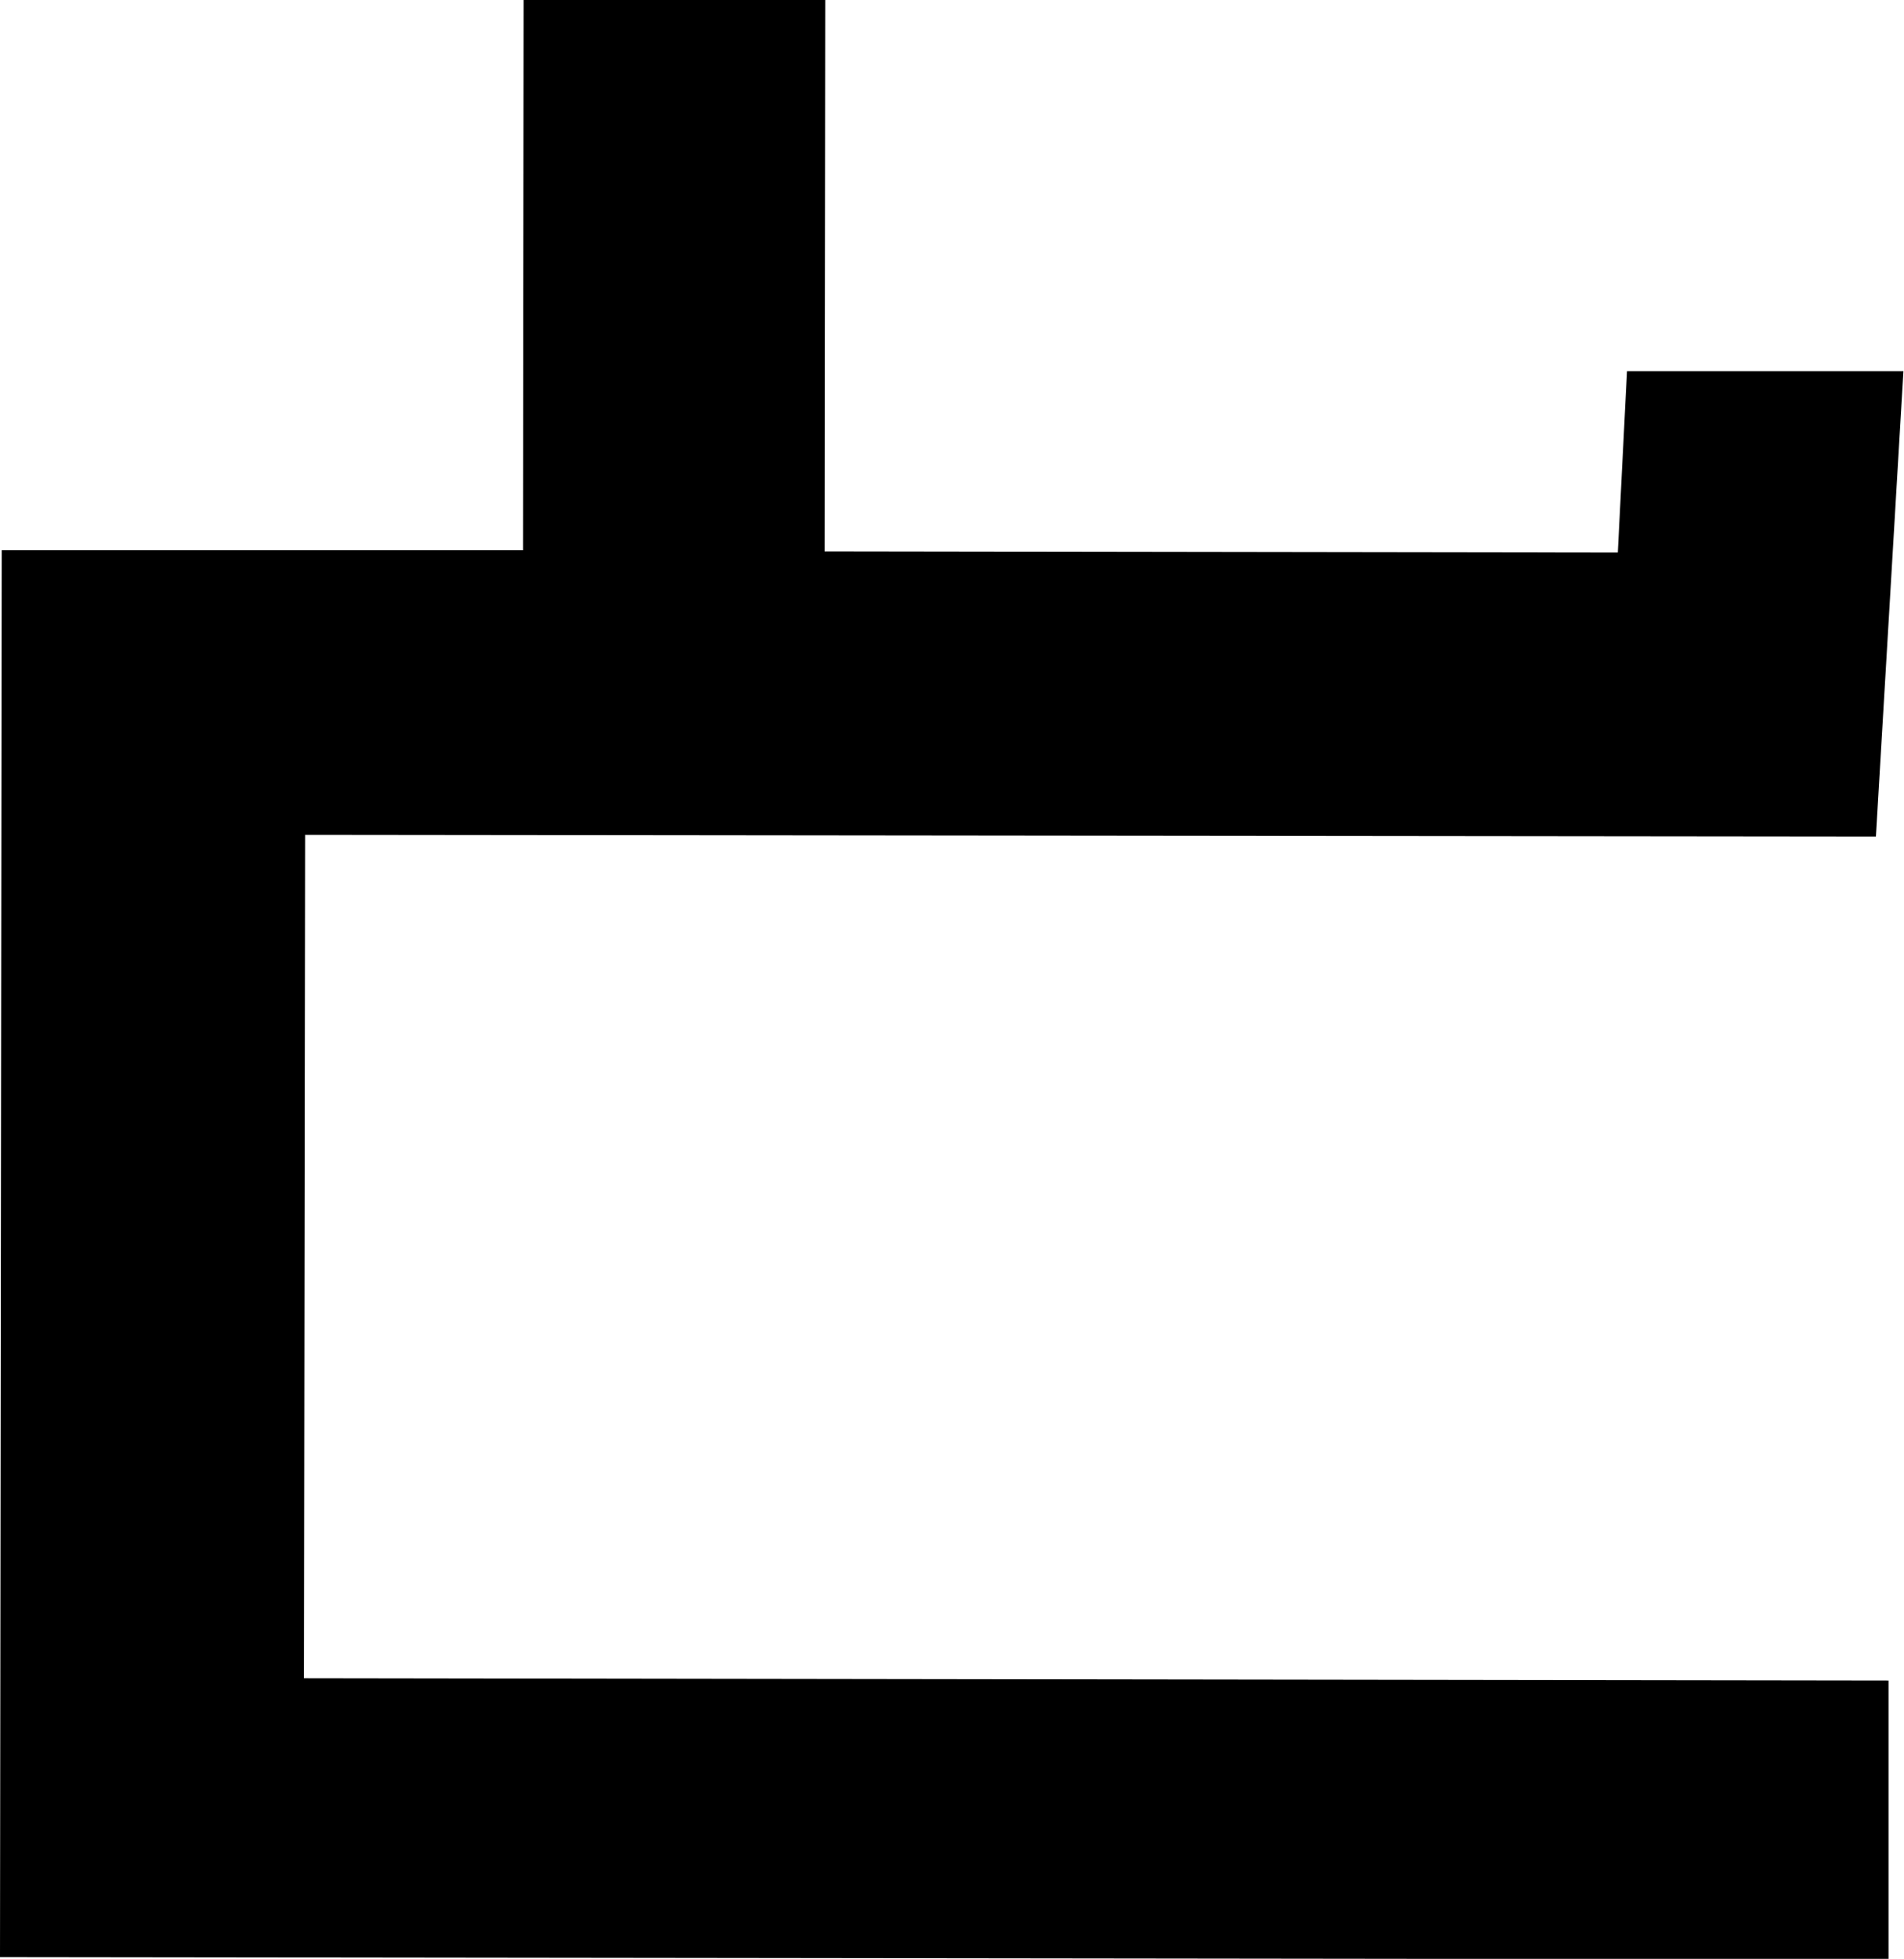
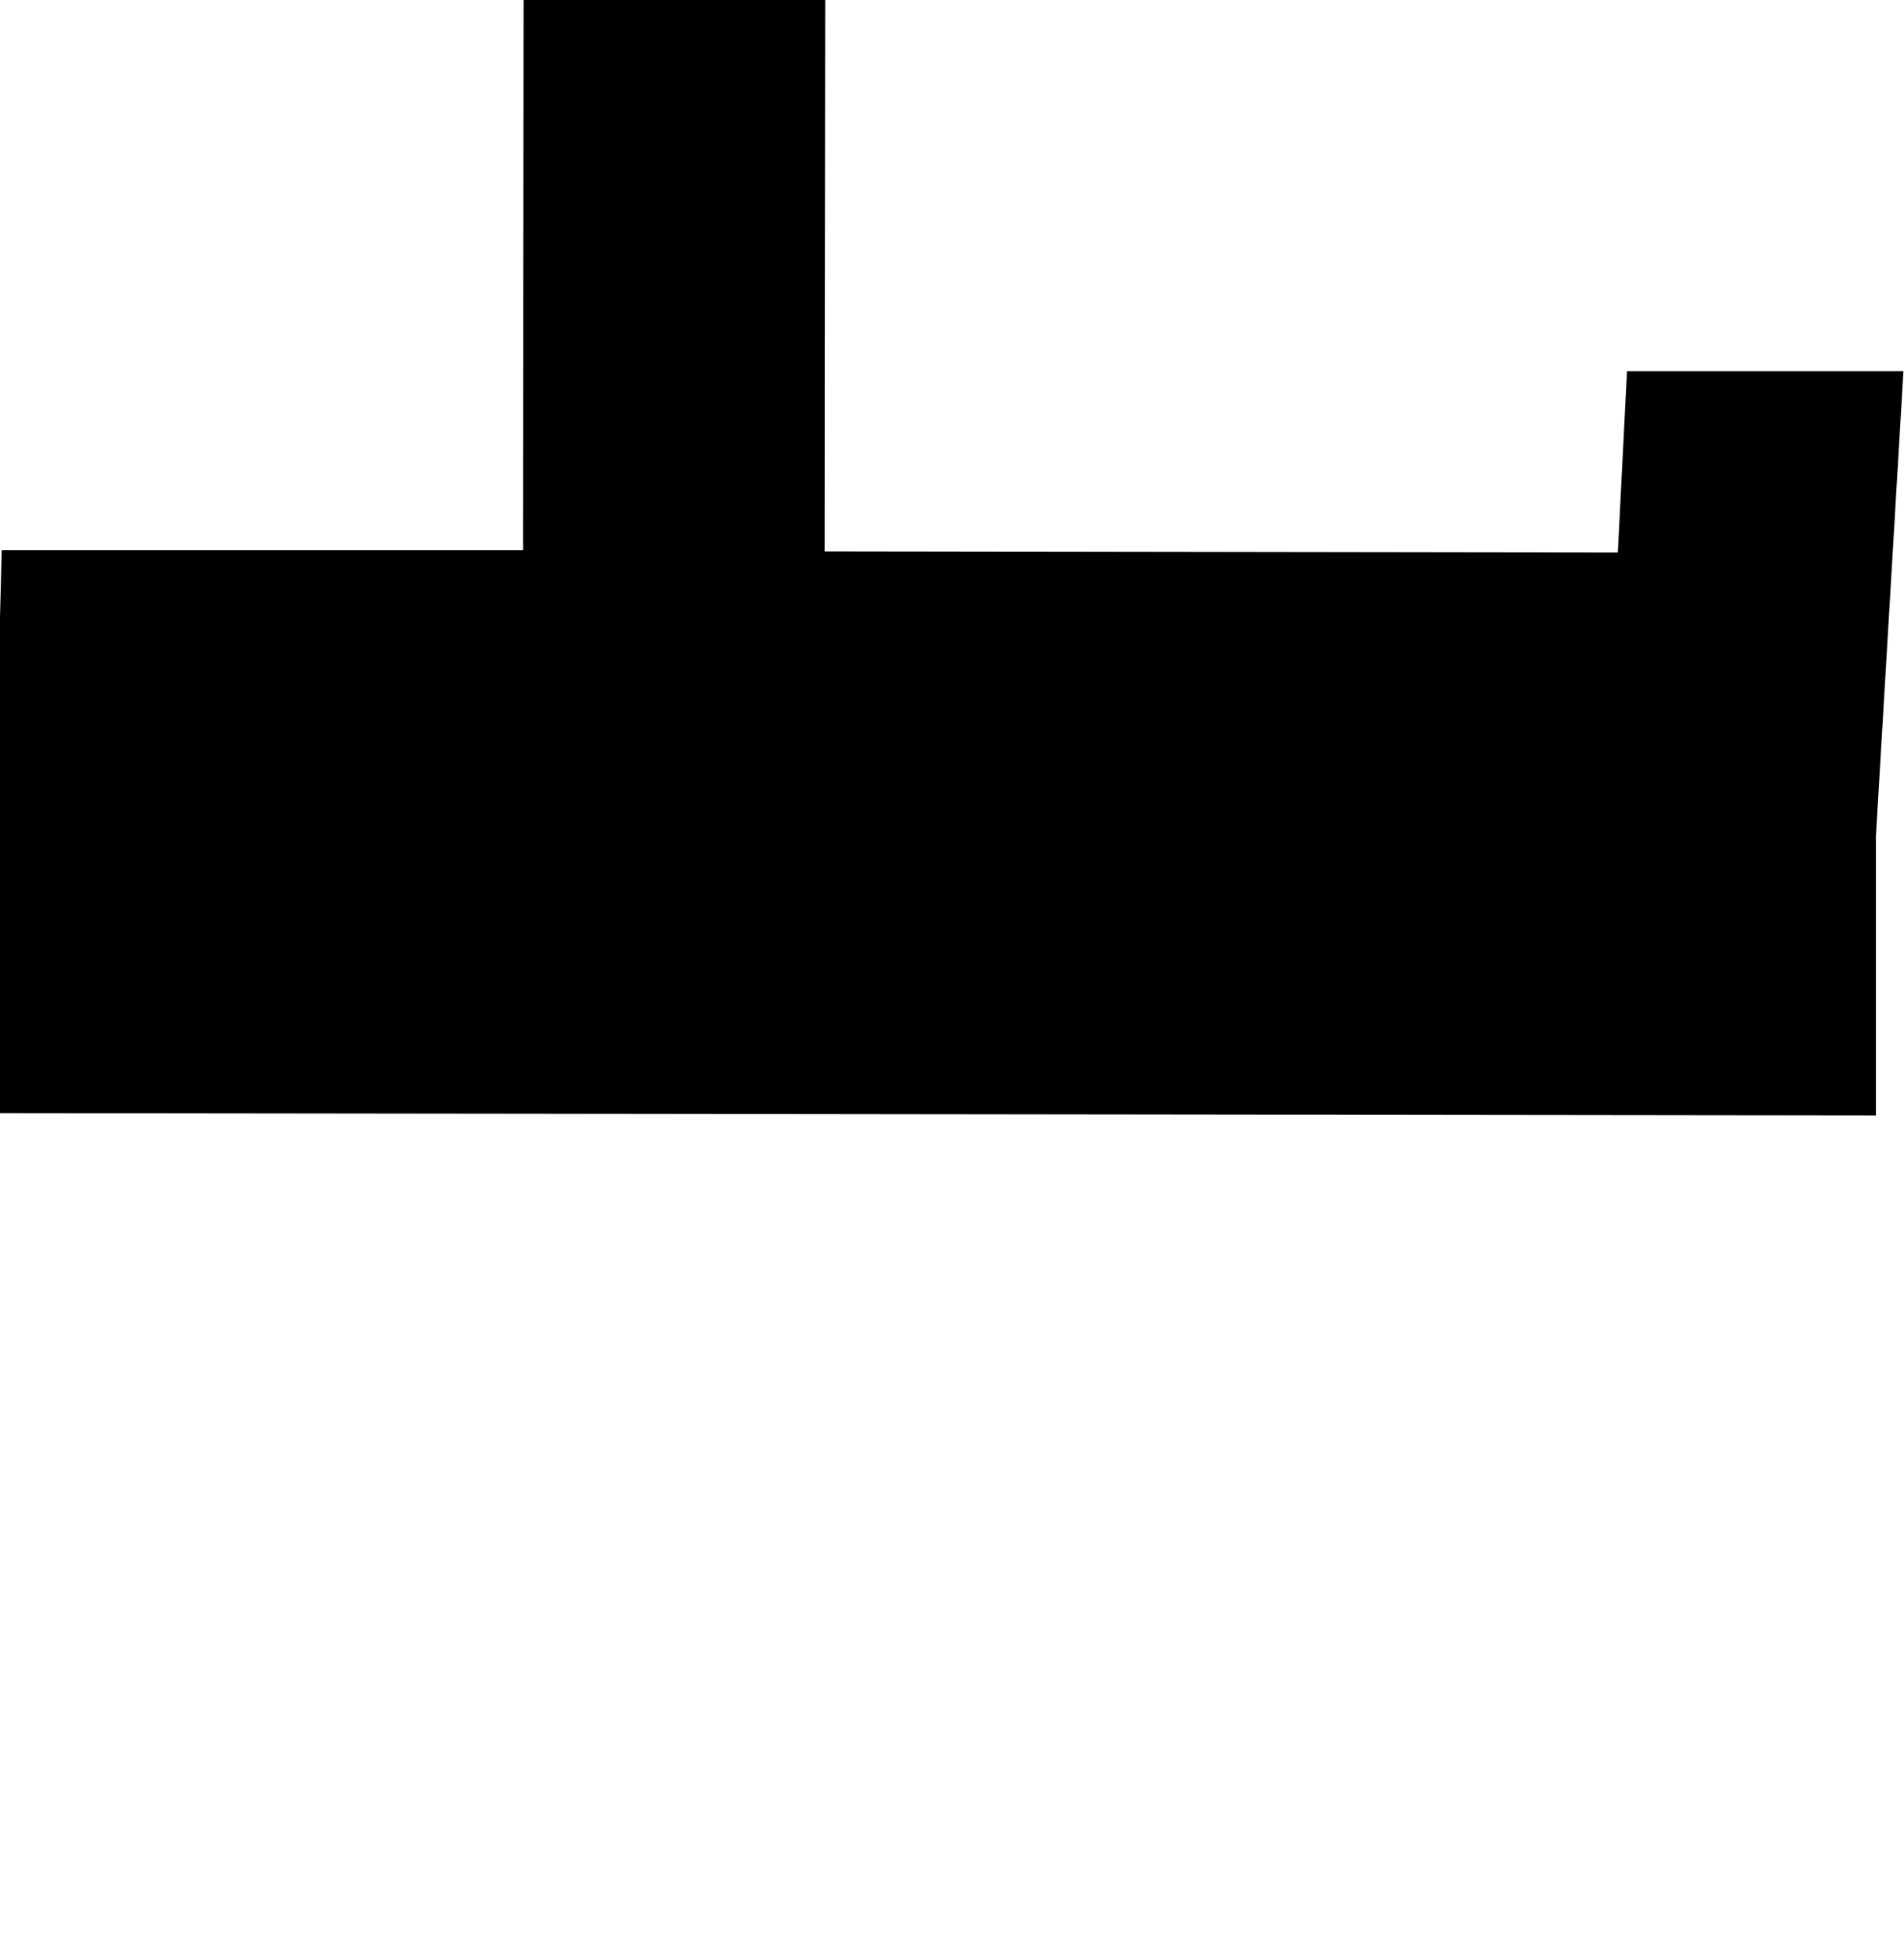
<svg xmlns="http://www.w3.org/2000/svg" id="b" width="33.2" height="34.14" viewBox="0 0 33.2 34.14">
  <g id="c">
-     <path d="m32.71,14.58l-27.39-.03-.02,14.7,27.63.04v4.86s-32.93-.04-32.93-.04L.03,9.59h9.09s.01-9.59.01-9.59h5.26s-.01,9.61-.01,9.61l13.83.02.16-3.16h4.82s-.48,8.11-.48,8.11Z" />
+     <path d="m32.71,14.58v4.86s-32.93-.04-32.93-.04L.03,9.59h9.09s.01-9.59.01-9.59h5.26s-.01,9.61-.01,9.61l13.83.02.16-3.16h4.82s-.48,8.11-.48,8.11Z" />
  </g>
</svg>